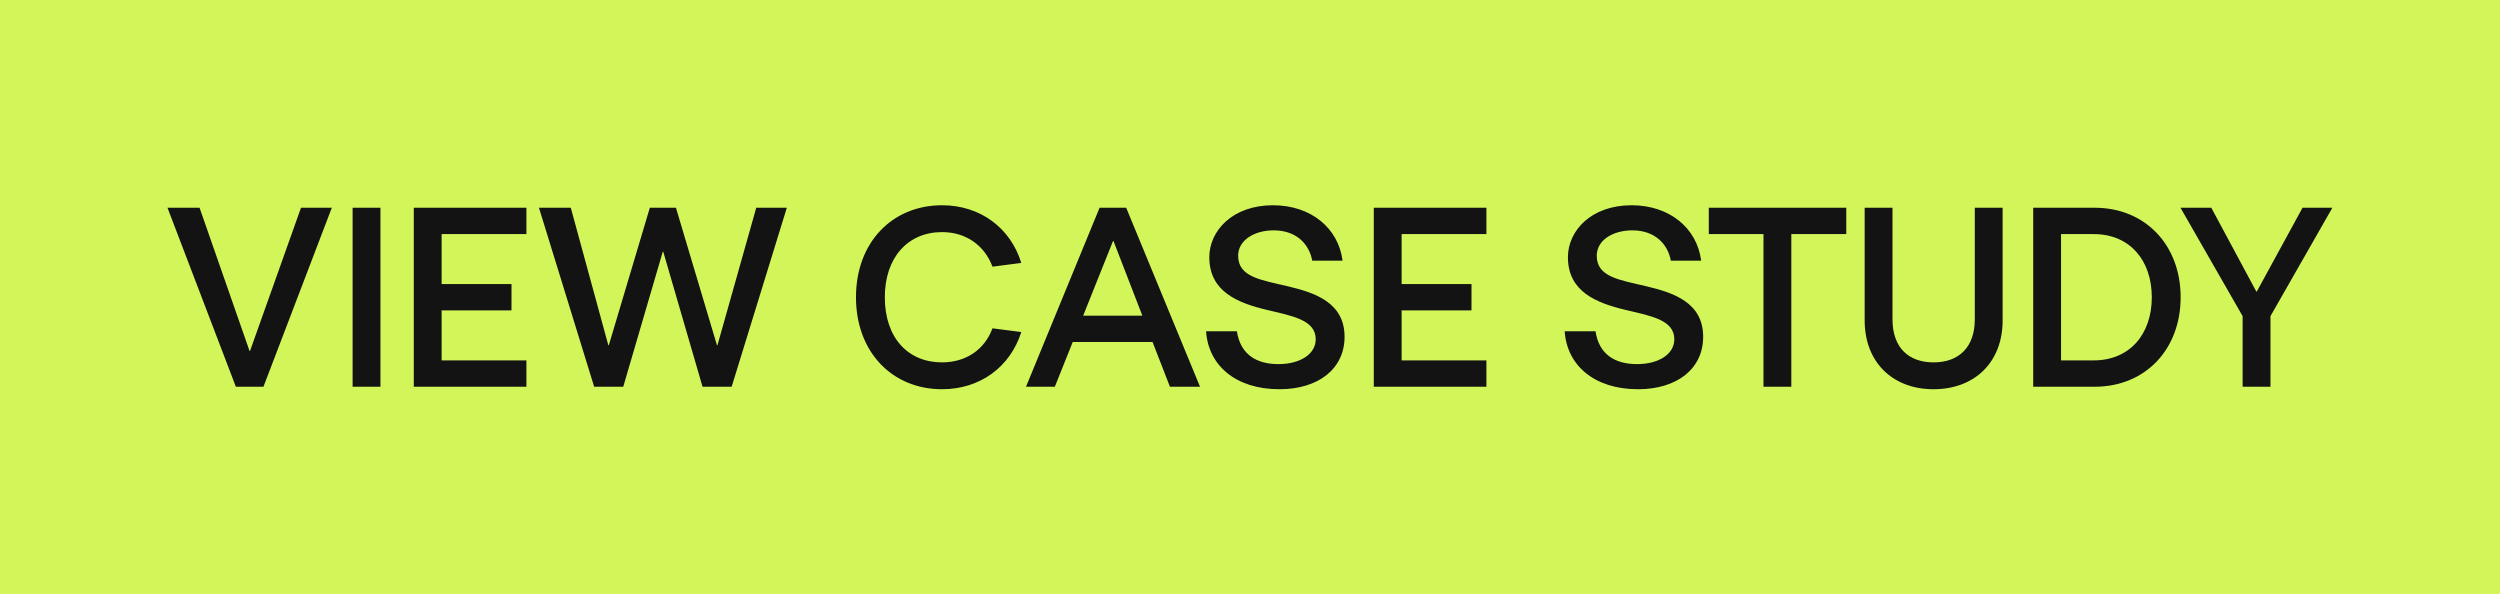
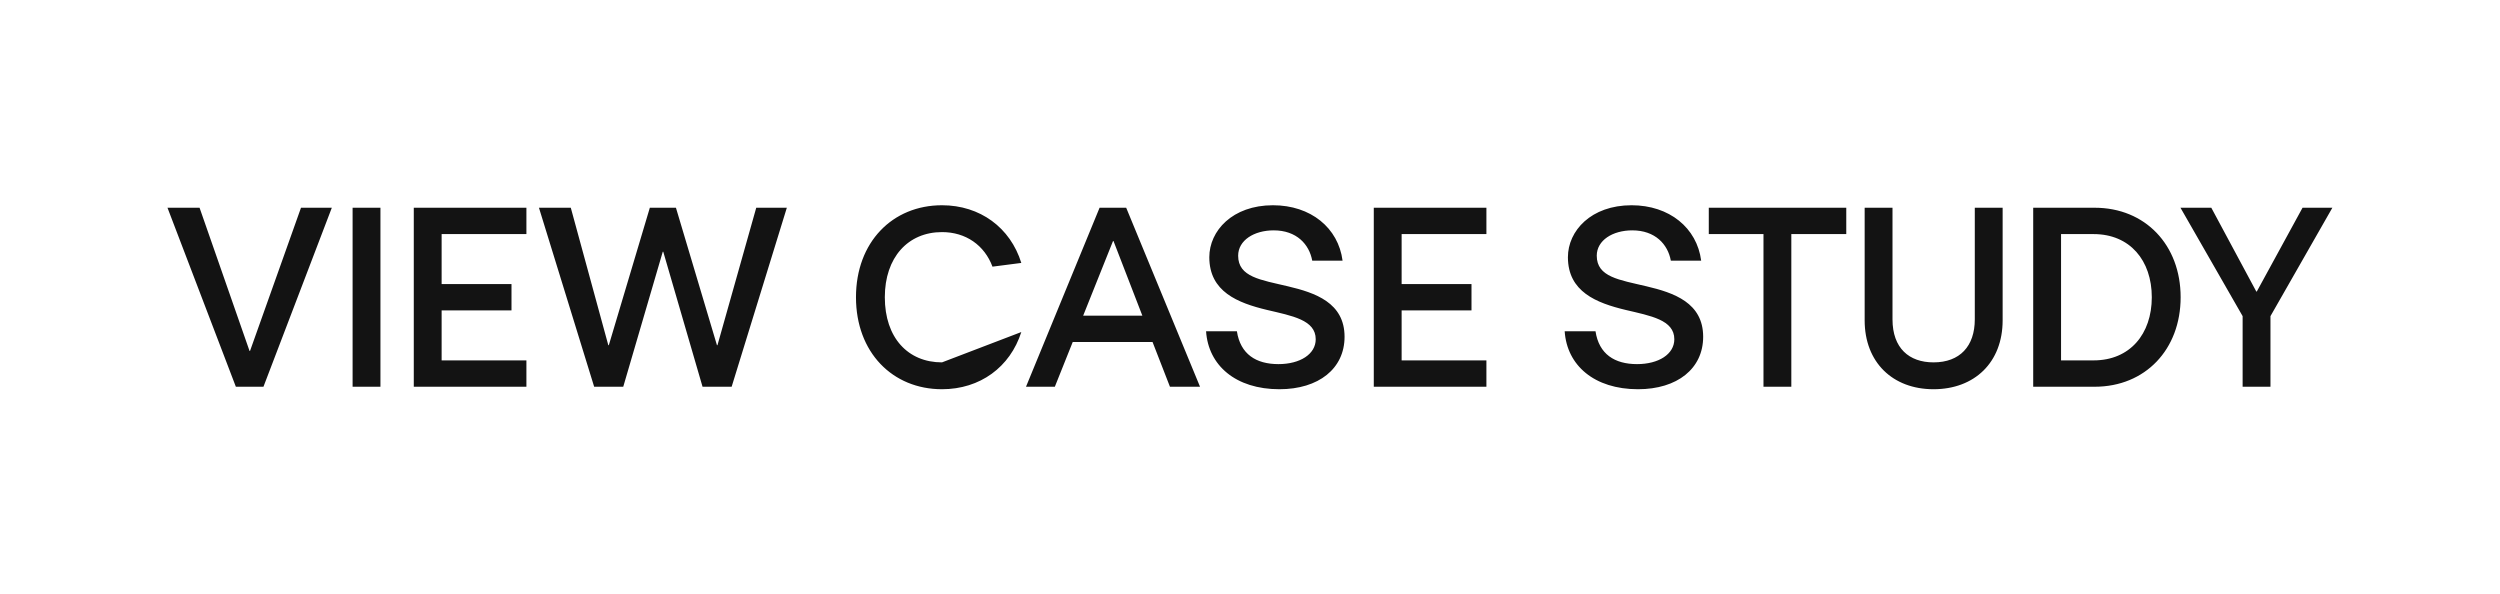
<svg xmlns="http://www.w3.org/2000/svg" width="181" height="43" viewBox="0 0 181 43" fill="none">
-   <rect width="181" height="43" fill="#D2F65A" />
-   <path d="M12.126 15.04H14.448L18.066 25.408H18.102L21.792 15.04H24.024L19.074 28H17.076L12.126 15.04ZM25.528 15.04H27.544V28H25.528V15.04ZM31.974 16.948V20.566H37.032V22.474H31.974V26.092H38.112V28H29.958V15.04H38.112V16.948H31.974ZM56.967 15.04L52.971 28H50.864L48.02 18.226H47.984L45.123 28H43.017L39.02 15.04H41.325L44.042 24.994H44.078L47.048 15.04H48.938L51.908 24.994H51.944L54.752 15.04H56.967ZM68.201 26.236C69.911 26.236 71.279 25.336 71.855 23.77L73.943 24.04C73.133 26.578 70.955 28.18 68.201 28.18C64.619 28.18 61.973 25.516 61.973 21.52C61.973 17.524 64.619 14.86 68.201 14.86C70.955 14.86 73.151 16.48 73.943 19.036L71.855 19.306C71.279 17.758 69.929 16.804 68.201 16.804C65.735 16.804 64.061 18.64 64.061 21.52C64.061 24.454 65.735 26.236 68.201 26.236ZM84.704 28L83.444 24.76H77.666L76.37 28H74.282L79.61 15.04H81.536L86.882 28H84.704ZM78.422 22.852H82.706L80.618 17.452H80.582L78.422 22.852ZM97.346 24.382C97.346 26.686 95.474 28.18 92.63 28.18C89.462 28.18 87.482 26.452 87.32 23.986H89.552C89.804 25.642 90.938 26.362 92.558 26.362C94.124 26.362 95.258 25.642 95.258 24.562C95.258 23.158 93.548 22.87 91.73 22.438C89.624 21.934 87.554 21.124 87.554 18.622C87.554 16.714 89.228 14.86 92.162 14.86C94.898 14.86 96.896 16.498 97.202 18.874H95.006C94.79 17.686 93.872 16.678 92.216 16.678C90.794 16.678 89.642 17.398 89.642 18.514C89.642 20.062 91.28 20.26 93.242 20.728C95.222 21.196 97.346 21.916 97.346 24.382ZM101.478 16.948V20.566H106.536V22.474H101.478V26.092H107.616V28H99.462V15.04H107.616V16.948H101.478ZM123.309 24.382C123.309 26.686 121.437 28.18 118.593 28.18C115.425 28.18 113.445 26.452 113.283 23.986H115.515C115.767 25.642 116.901 26.362 118.521 26.362C120.087 26.362 121.221 25.642 121.221 24.562C121.221 23.158 119.511 22.87 117.693 22.438C115.587 21.934 113.517 21.124 113.517 18.622C113.517 16.714 115.191 14.86 118.125 14.86C120.861 14.86 122.859 16.498 123.165 18.874H120.969C120.753 17.686 119.835 16.678 118.179 16.678C116.757 16.678 115.605 17.398 115.605 18.514C115.605 20.062 117.243 20.26 119.205 20.728C121.185 21.196 123.309 21.916 123.309 24.382ZM127.676 28V16.948H123.716V15.04H133.67V16.948H129.692V28H127.676ZM144.991 15.04V23.194C144.991 26.236 142.957 28.18 139.987 28.18C137.035 28.18 135.001 26.236 135.001 23.194V15.04H137.017V23.122C137.017 25.21 138.223 26.236 139.987 26.236C141.895 26.236 142.975 25.066 142.975 23.122V15.04H144.991ZM151.65 15.04C155.322 15.04 157.878 17.74 157.878 21.52C157.878 25.3 155.322 28 151.65 28H147.204V15.04H151.65ZM151.578 26.092C154.206 26.092 155.79 24.184 155.79 21.52C155.79 18.856 154.206 16.948 151.578 16.948H149.22V26.092H151.578ZM168.864 15.04L164.382 22.888V28H162.366V22.888L157.866 15.04H160.098L163.356 21.106H163.392L166.704 15.04H168.864Z" fill="#131313" />
+   <path d="M12.126 15.04H14.448L18.066 25.408H18.102L21.792 15.04H24.024L19.074 28H17.076L12.126 15.04ZM25.528 15.04H27.544V28H25.528V15.04ZM31.974 16.948V20.566H37.032V22.474H31.974V26.092H38.112V28H29.958V15.04H38.112V16.948H31.974ZM56.967 15.04L52.971 28H50.864L48.02 18.226H47.984L45.123 28H43.017L39.02 15.04H41.325L44.042 24.994H44.078L47.048 15.04H48.938L51.908 24.994H51.944L54.752 15.04H56.967ZM68.201 26.236L73.943 24.04C73.133 26.578 70.955 28.18 68.201 28.18C64.619 28.18 61.973 25.516 61.973 21.52C61.973 17.524 64.619 14.86 68.201 14.86C70.955 14.86 73.151 16.48 73.943 19.036L71.855 19.306C71.279 17.758 69.929 16.804 68.201 16.804C65.735 16.804 64.061 18.64 64.061 21.52C64.061 24.454 65.735 26.236 68.201 26.236ZM84.704 28L83.444 24.76H77.666L76.37 28H74.282L79.61 15.04H81.536L86.882 28H84.704ZM78.422 22.852H82.706L80.618 17.452H80.582L78.422 22.852ZM97.346 24.382C97.346 26.686 95.474 28.18 92.63 28.18C89.462 28.18 87.482 26.452 87.32 23.986H89.552C89.804 25.642 90.938 26.362 92.558 26.362C94.124 26.362 95.258 25.642 95.258 24.562C95.258 23.158 93.548 22.87 91.73 22.438C89.624 21.934 87.554 21.124 87.554 18.622C87.554 16.714 89.228 14.86 92.162 14.86C94.898 14.86 96.896 16.498 97.202 18.874H95.006C94.79 17.686 93.872 16.678 92.216 16.678C90.794 16.678 89.642 17.398 89.642 18.514C89.642 20.062 91.28 20.26 93.242 20.728C95.222 21.196 97.346 21.916 97.346 24.382ZM101.478 16.948V20.566H106.536V22.474H101.478V26.092H107.616V28H99.462V15.04H107.616V16.948H101.478ZM123.309 24.382C123.309 26.686 121.437 28.18 118.593 28.18C115.425 28.18 113.445 26.452 113.283 23.986H115.515C115.767 25.642 116.901 26.362 118.521 26.362C120.087 26.362 121.221 25.642 121.221 24.562C121.221 23.158 119.511 22.87 117.693 22.438C115.587 21.934 113.517 21.124 113.517 18.622C113.517 16.714 115.191 14.86 118.125 14.86C120.861 14.86 122.859 16.498 123.165 18.874H120.969C120.753 17.686 119.835 16.678 118.179 16.678C116.757 16.678 115.605 17.398 115.605 18.514C115.605 20.062 117.243 20.26 119.205 20.728C121.185 21.196 123.309 21.916 123.309 24.382ZM127.676 28V16.948H123.716V15.04H133.67V16.948H129.692V28H127.676ZM144.991 15.04V23.194C144.991 26.236 142.957 28.18 139.987 28.18C137.035 28.18 135.001 26.236 135.001 23.194V15.04H137.017V23.122C137.017 25.21 138.223 26.236 139.987 26.236C141.895 26.236 142.975 25.066 142.975 23.122V15.04H144.991ZM151.65 15.04C155.322 15.04 157.878 17.74 157.878 21.52C157.878 25.3 155.322 28 151.65 28H147.204V15.04H151.65ZM151.578 26.092C154.206 26.092 155.79 24.184 155.79 21.52C155.79 18.856 154.206 16.948 151.578 16.948H149.22V26.092H151.578ZM168.864 15.04L164.382 22.888V28H162.366V22.888L157.866 15.04H160.098L163.356 21.106H163.392L166.704 15.04H168.864Z" fill="#131313" />
</svg>